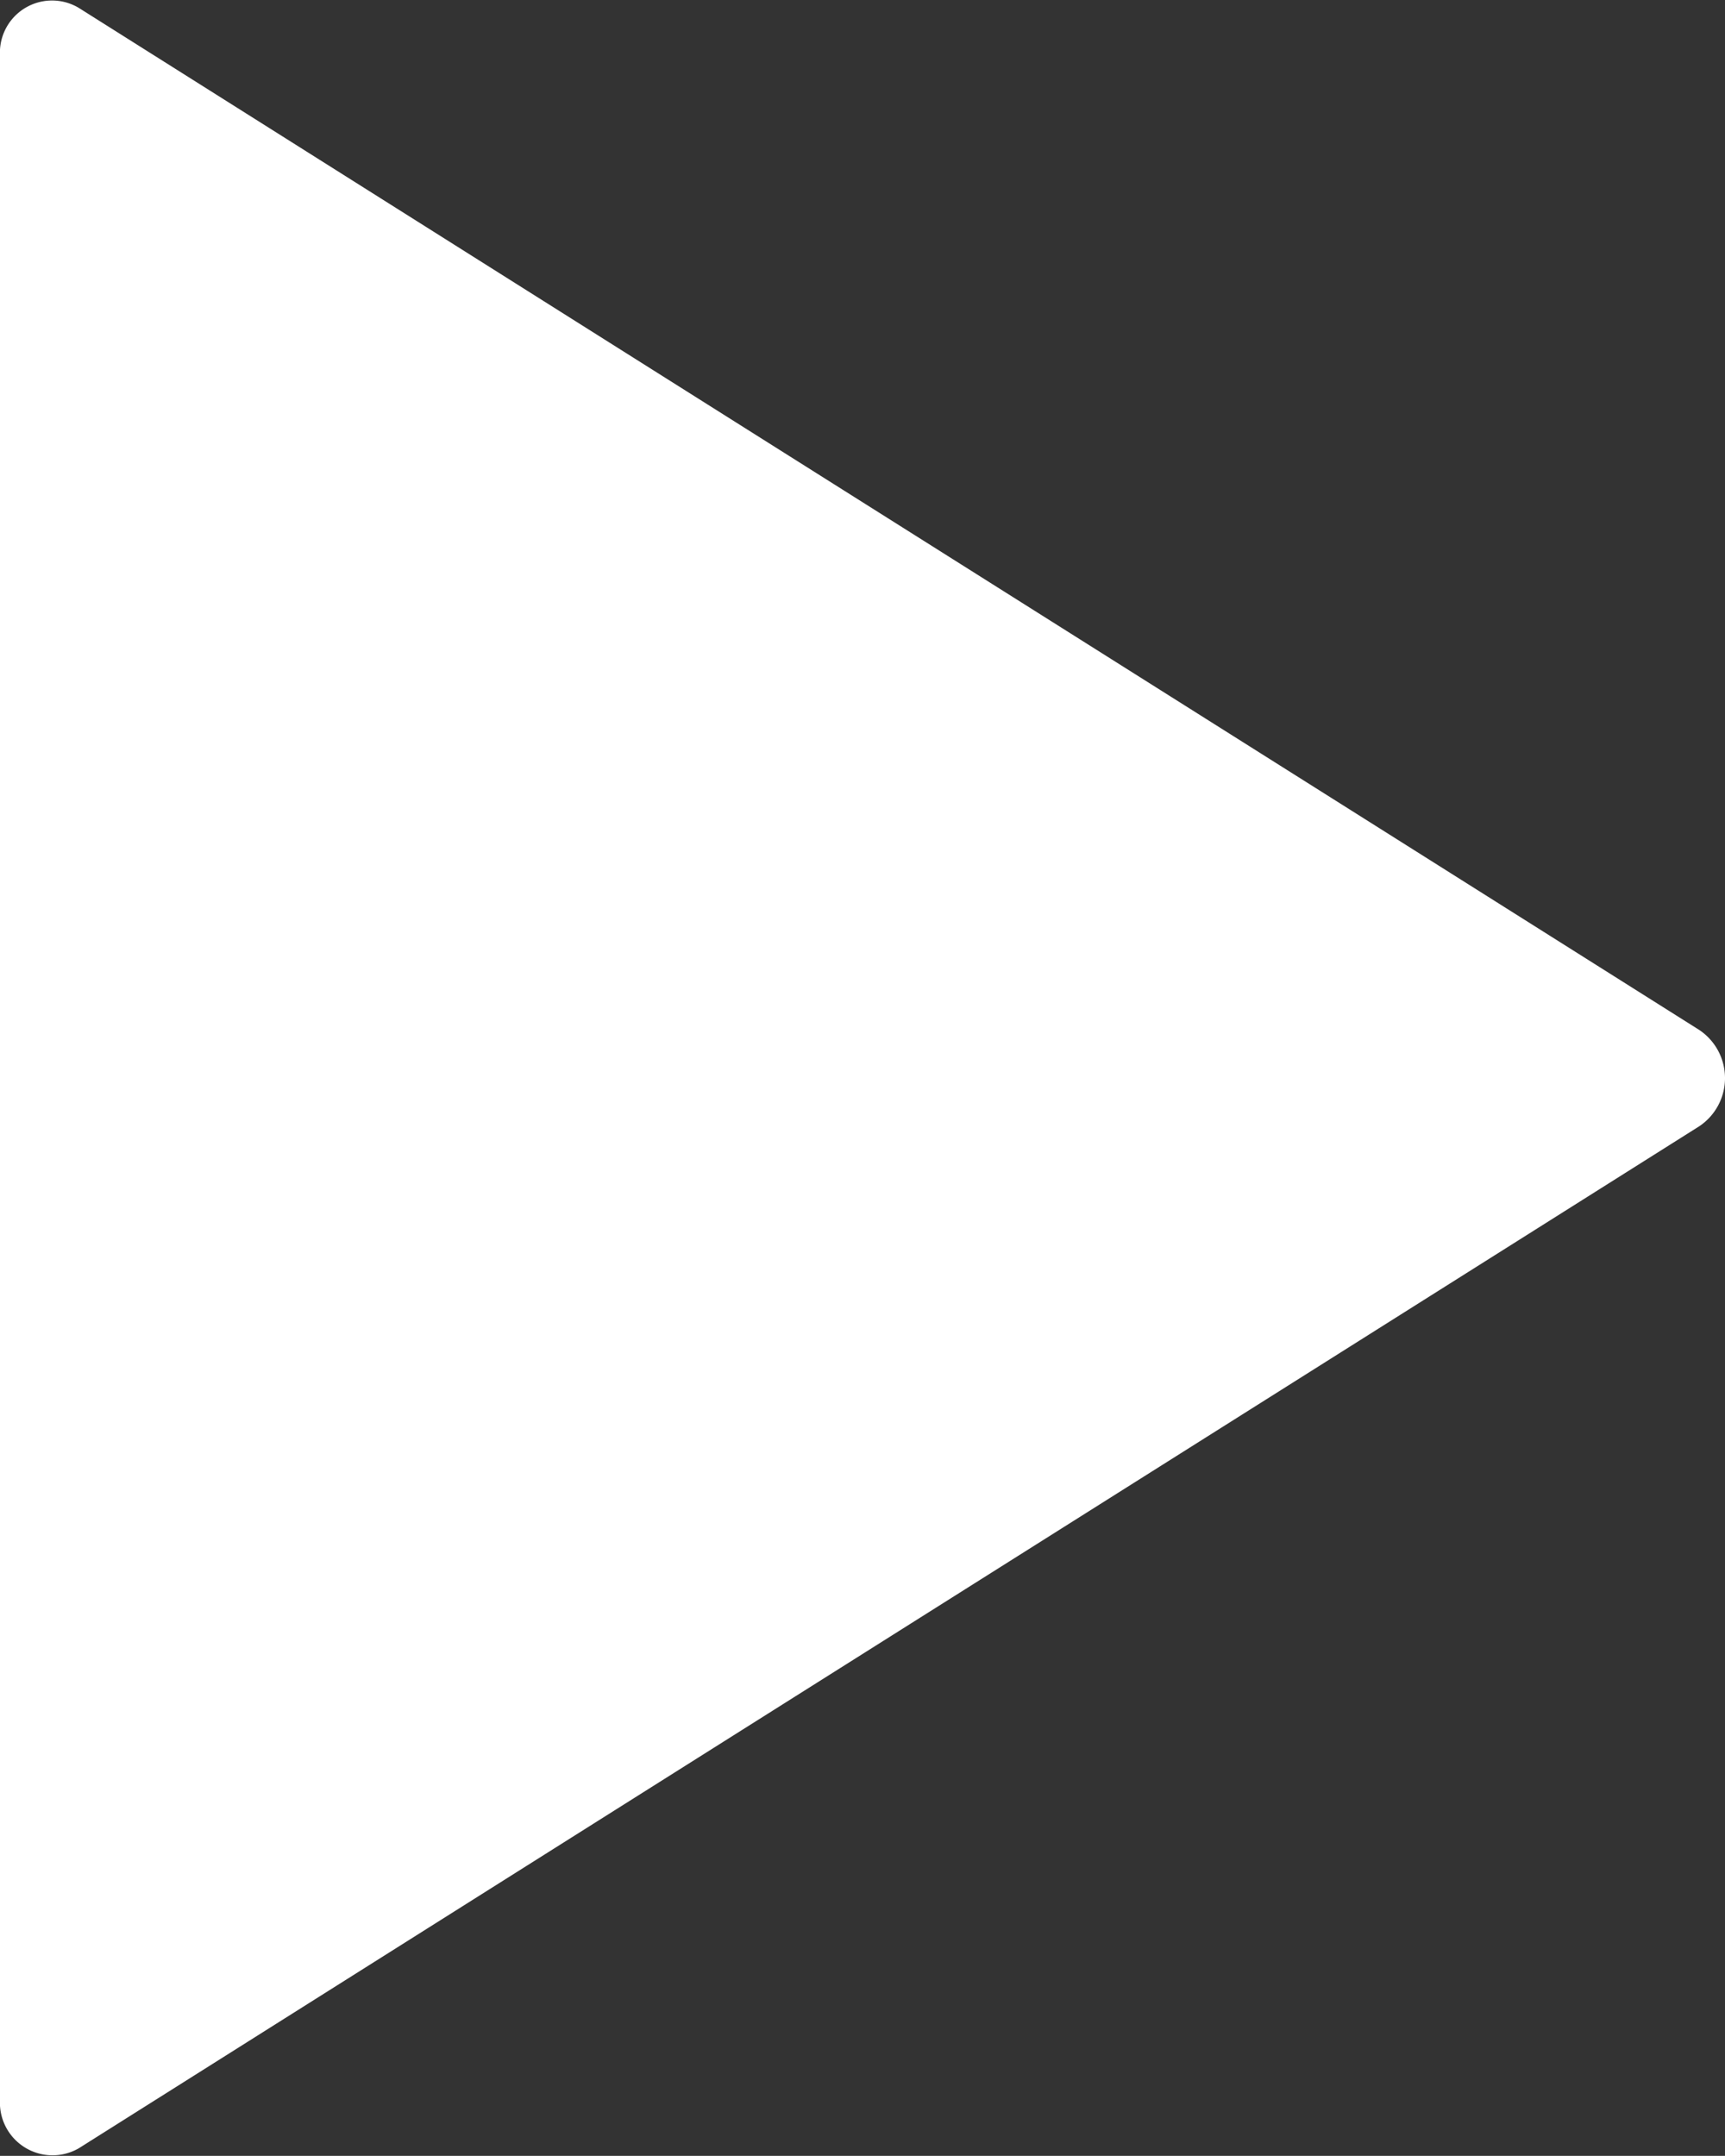
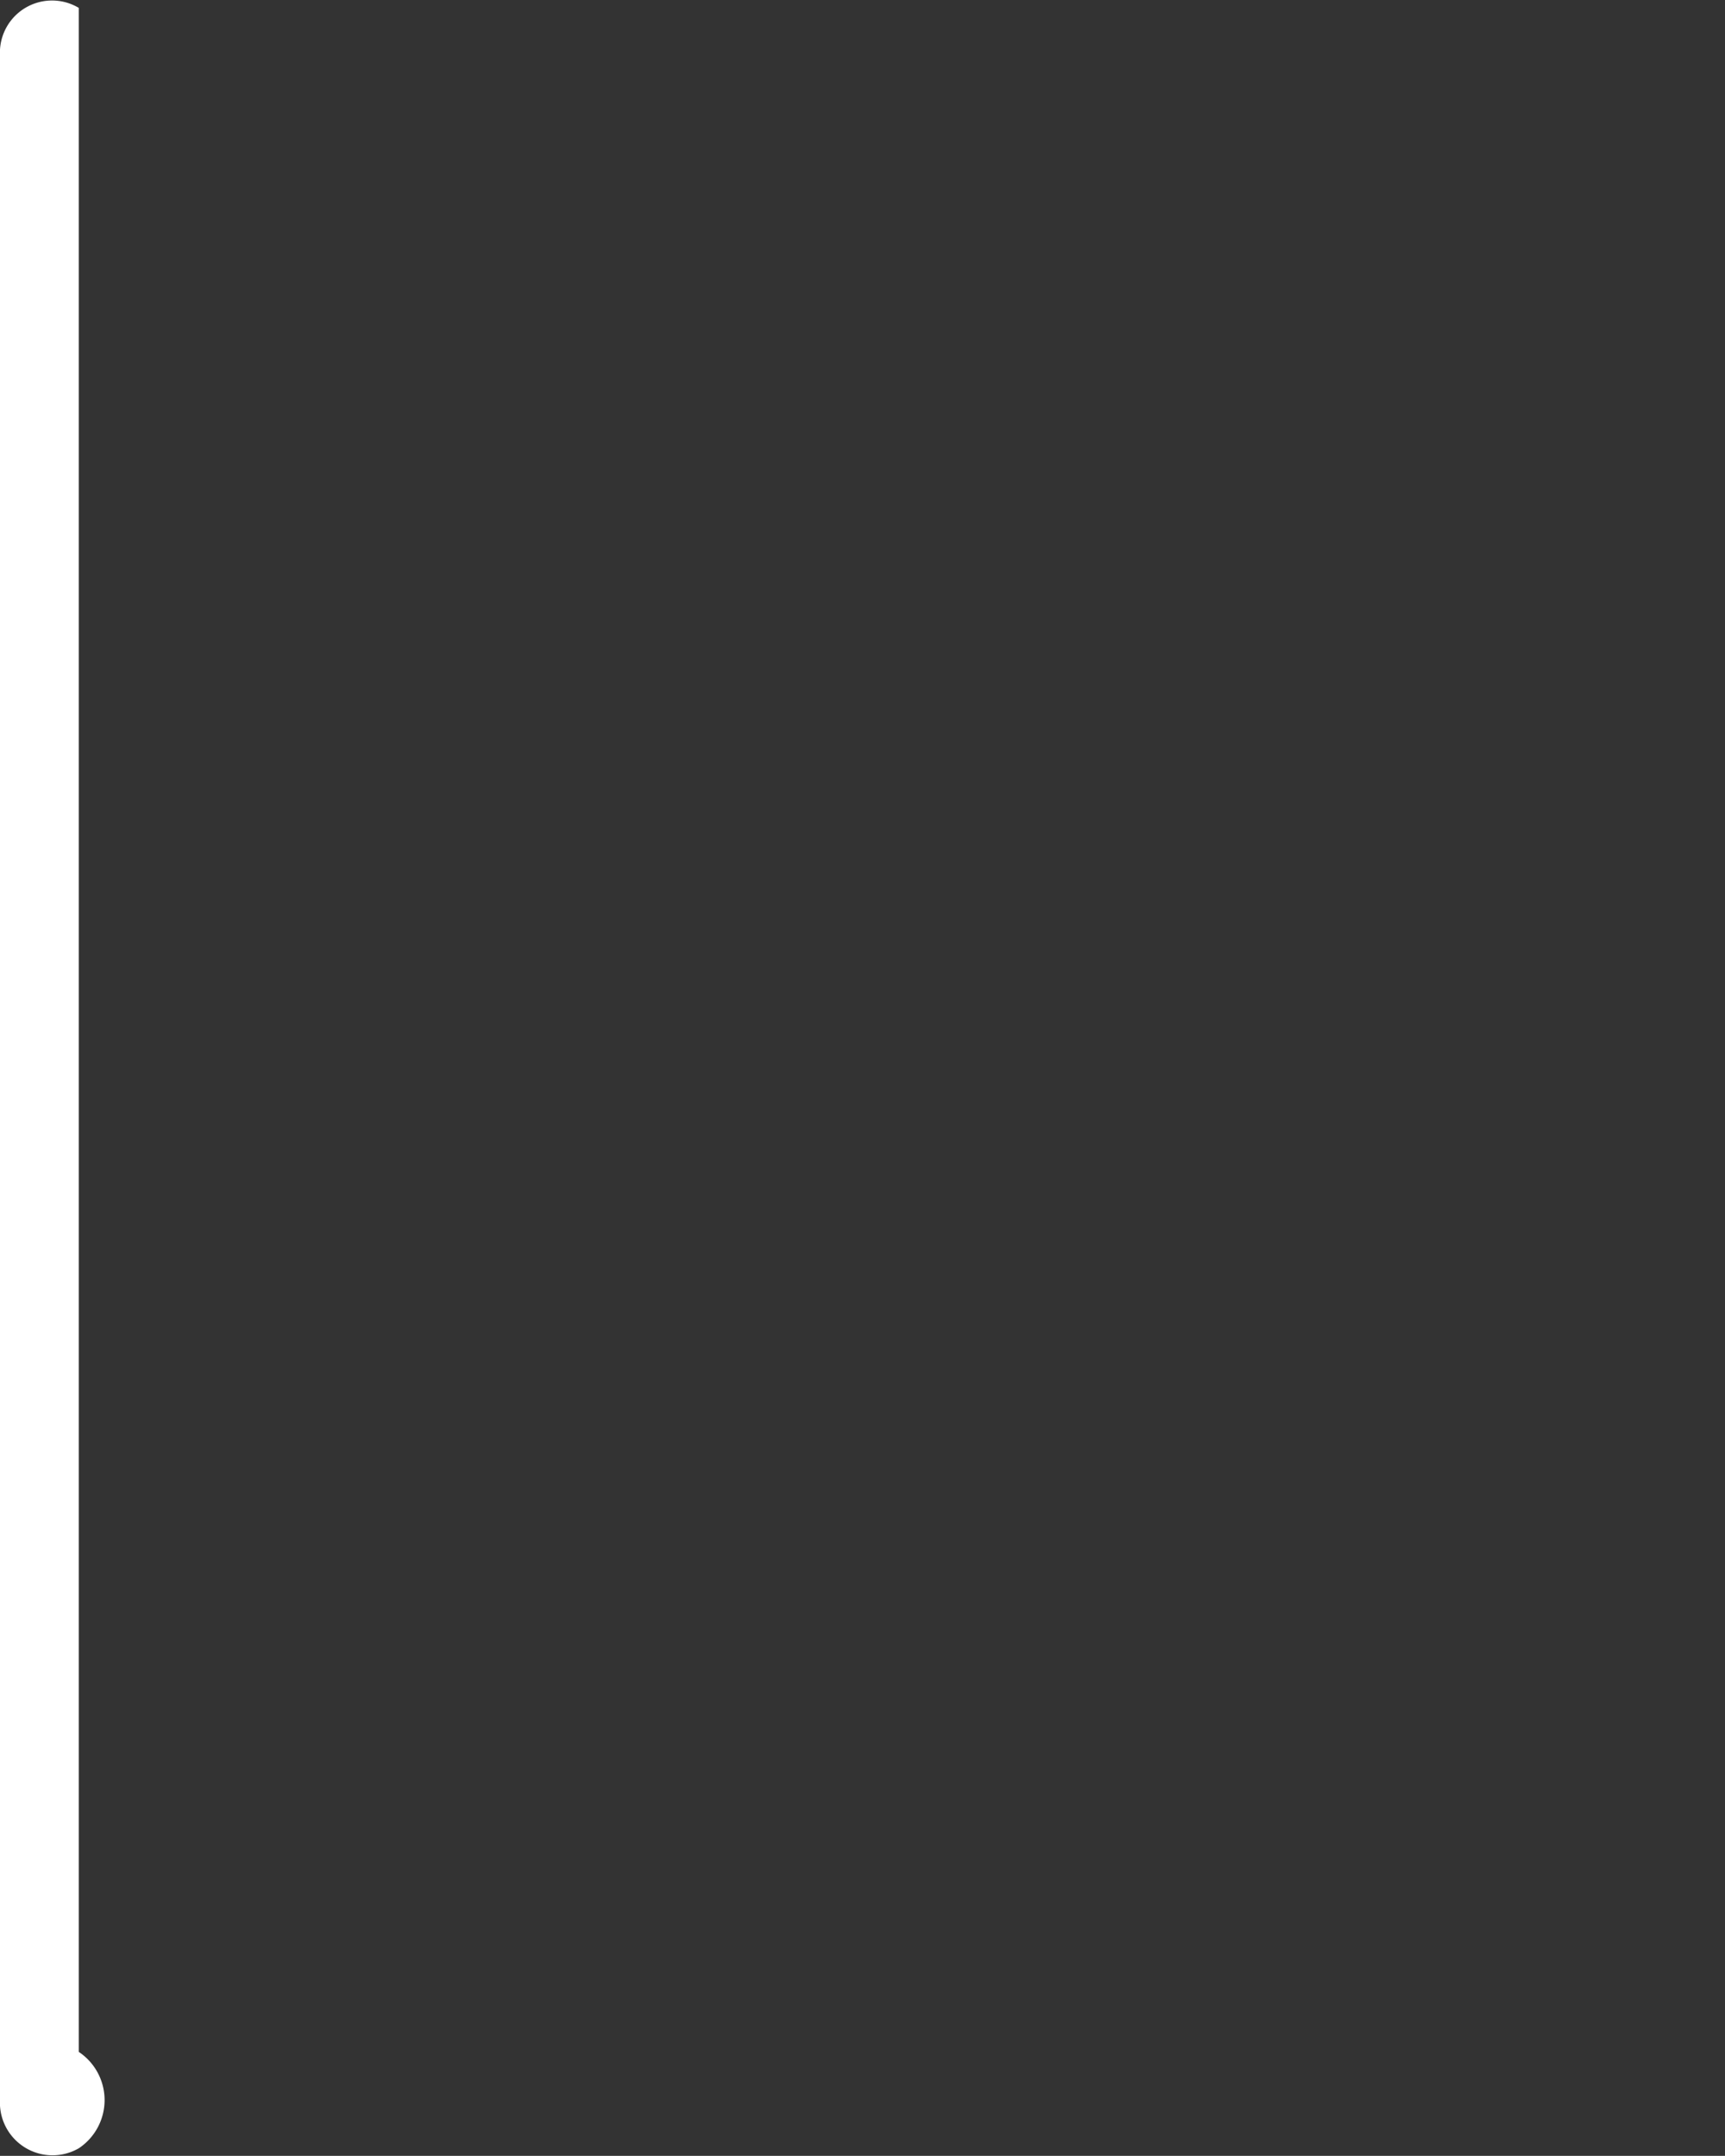
<svg xmlns="http://www.w3.org/2000/svg" width="32.527" height="40.656" viewBox="0 0 32.527 40.656">
  <rect x="0" y="0" width="32.527" height="40.656" fill="#333333" stroke="none" />
-   <path id="Icon_ionic-ios-play" data-name="Icon ionic-ios-play" d="M9,7.8V46.349a.992.992,0,0,0,1.486.915L41.041,27.991a1.092,1.092,0,0,0,0-1.817L10.486,6.9A.983.983,0,0,0,9,7.8Z" transform="translate(-9 -6.751)" fill="#fff" />
+   <path id="Icon_ionic-ios-play" data-name="Icon ionic-ios-play" d="M9,7.8V46.349a.992.992,0,0,0,1.486.915a1.092,1.092,0,0,0,0-1.817L10.486,6.9A.983.983,0,0,0,9,7.8Z" transform="translate(-9 -6.751)" fill="#fff" />
</svg>